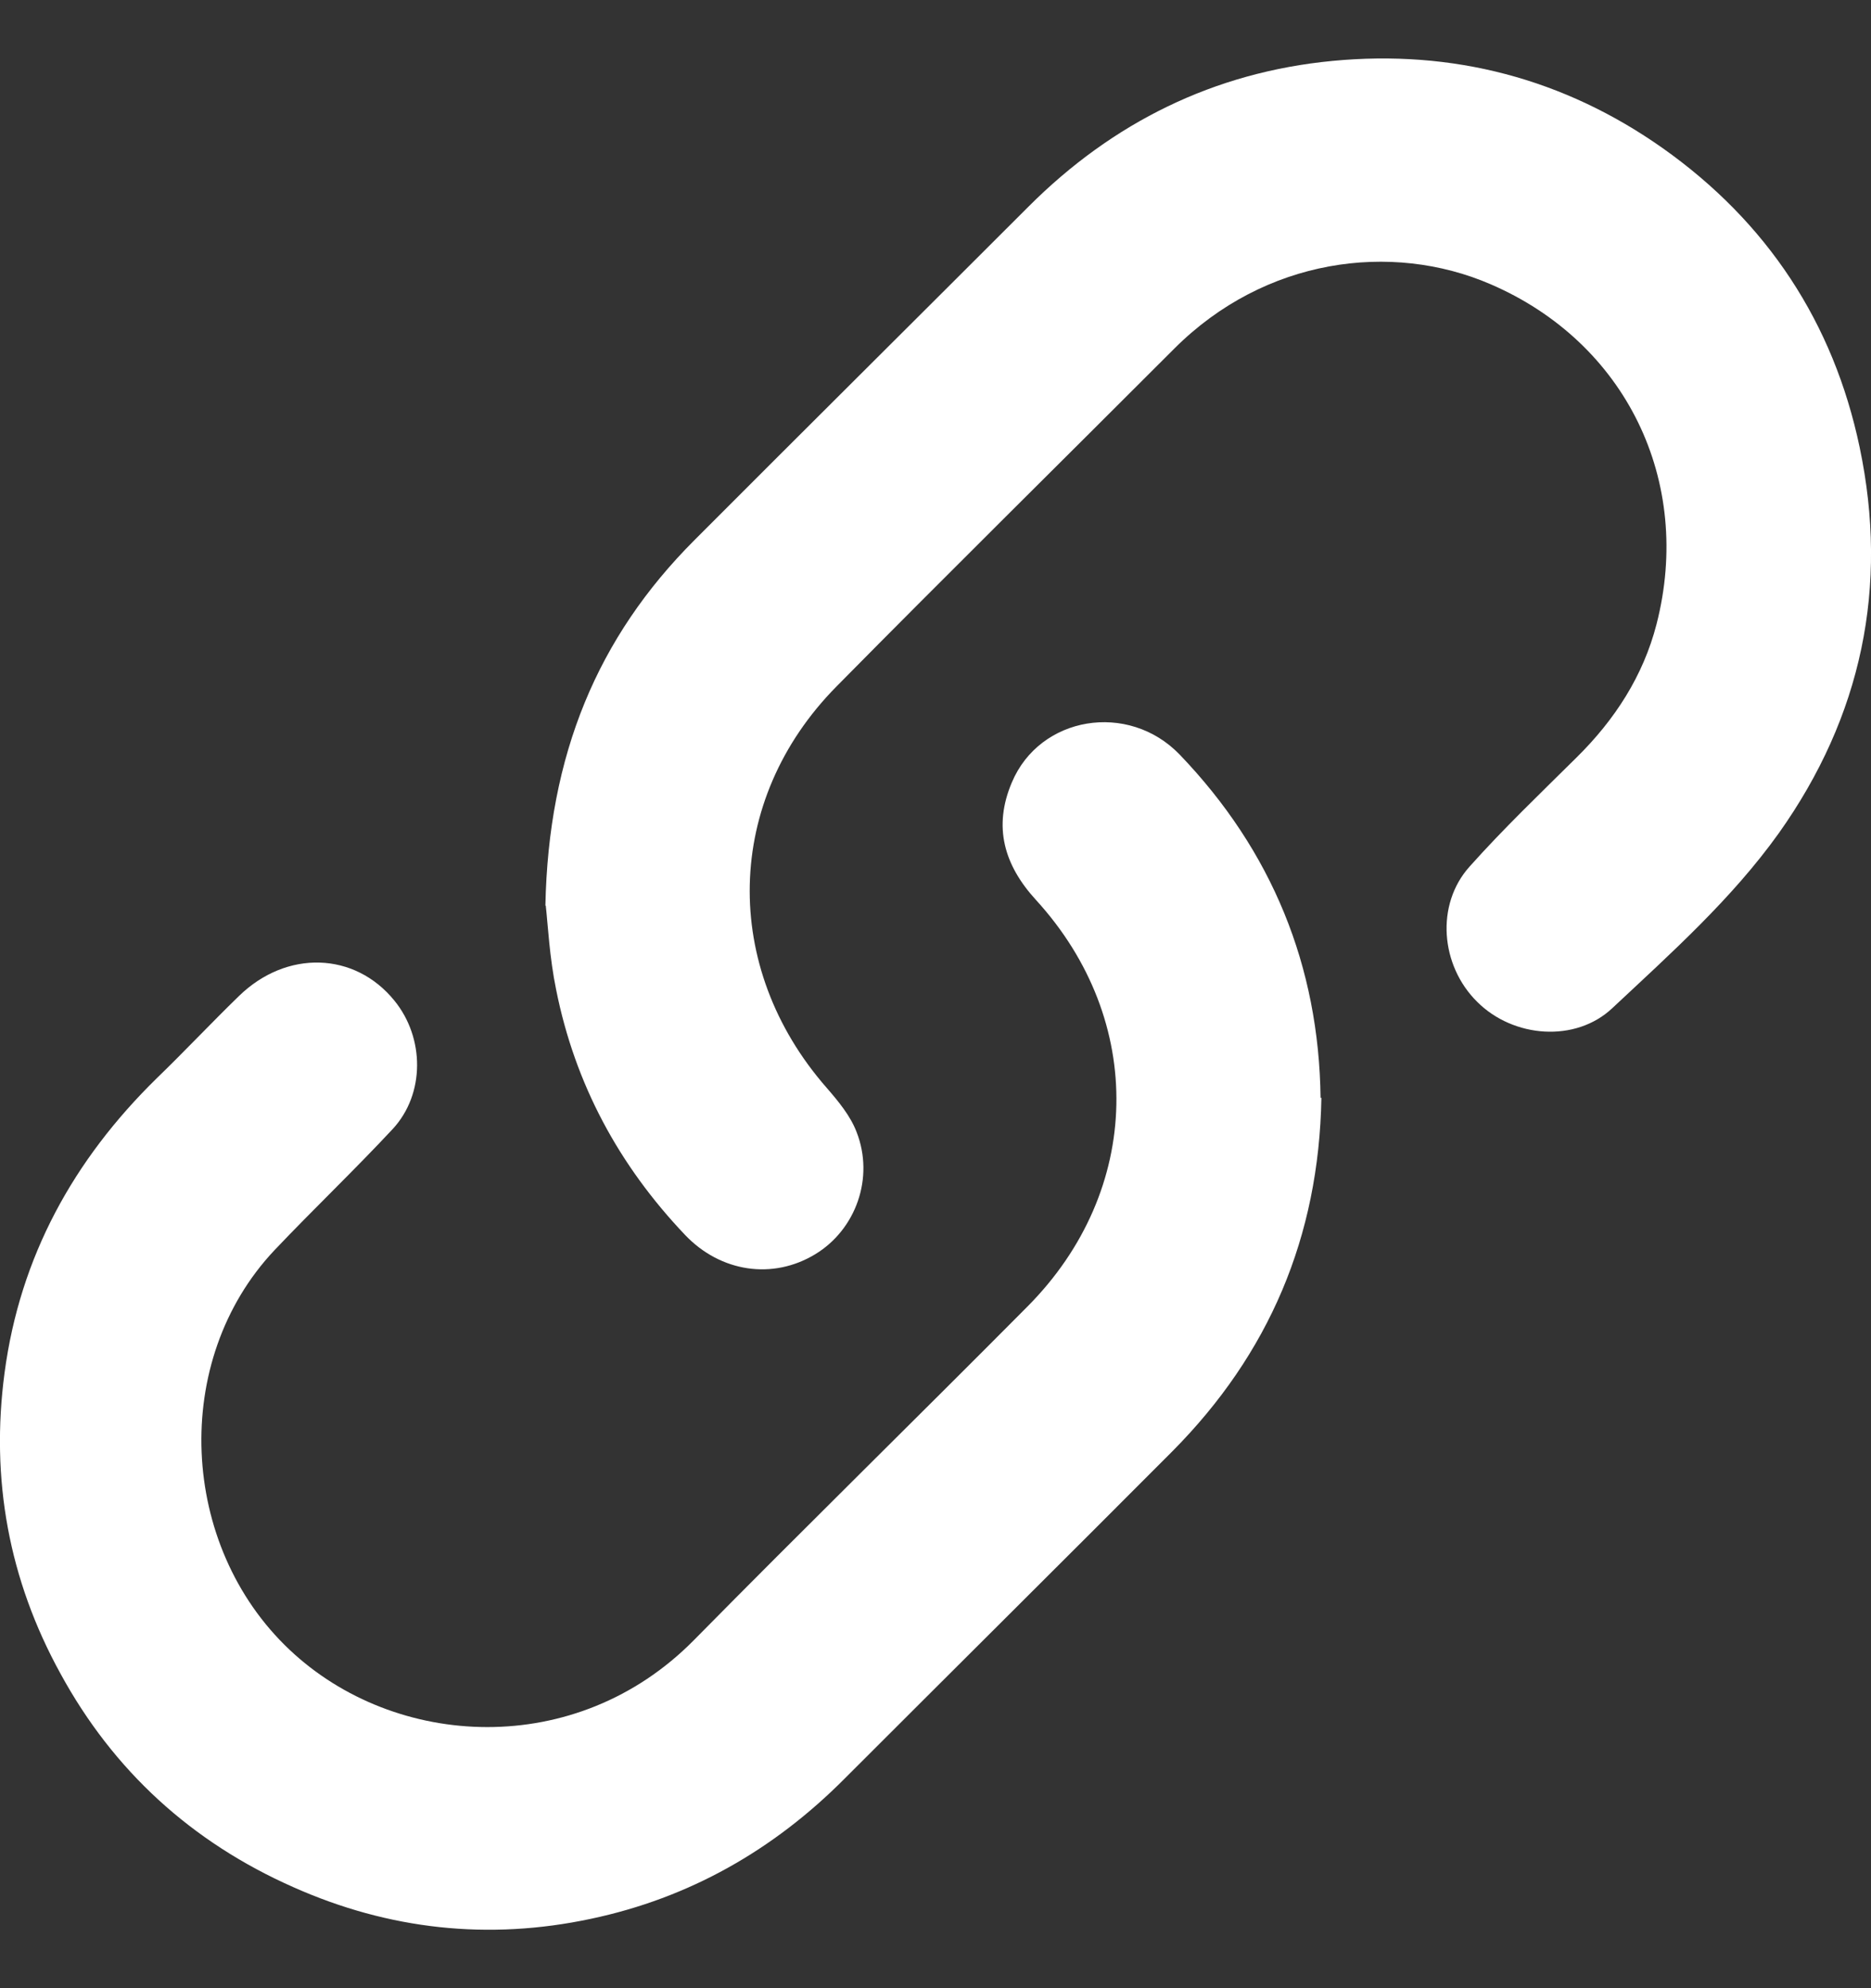
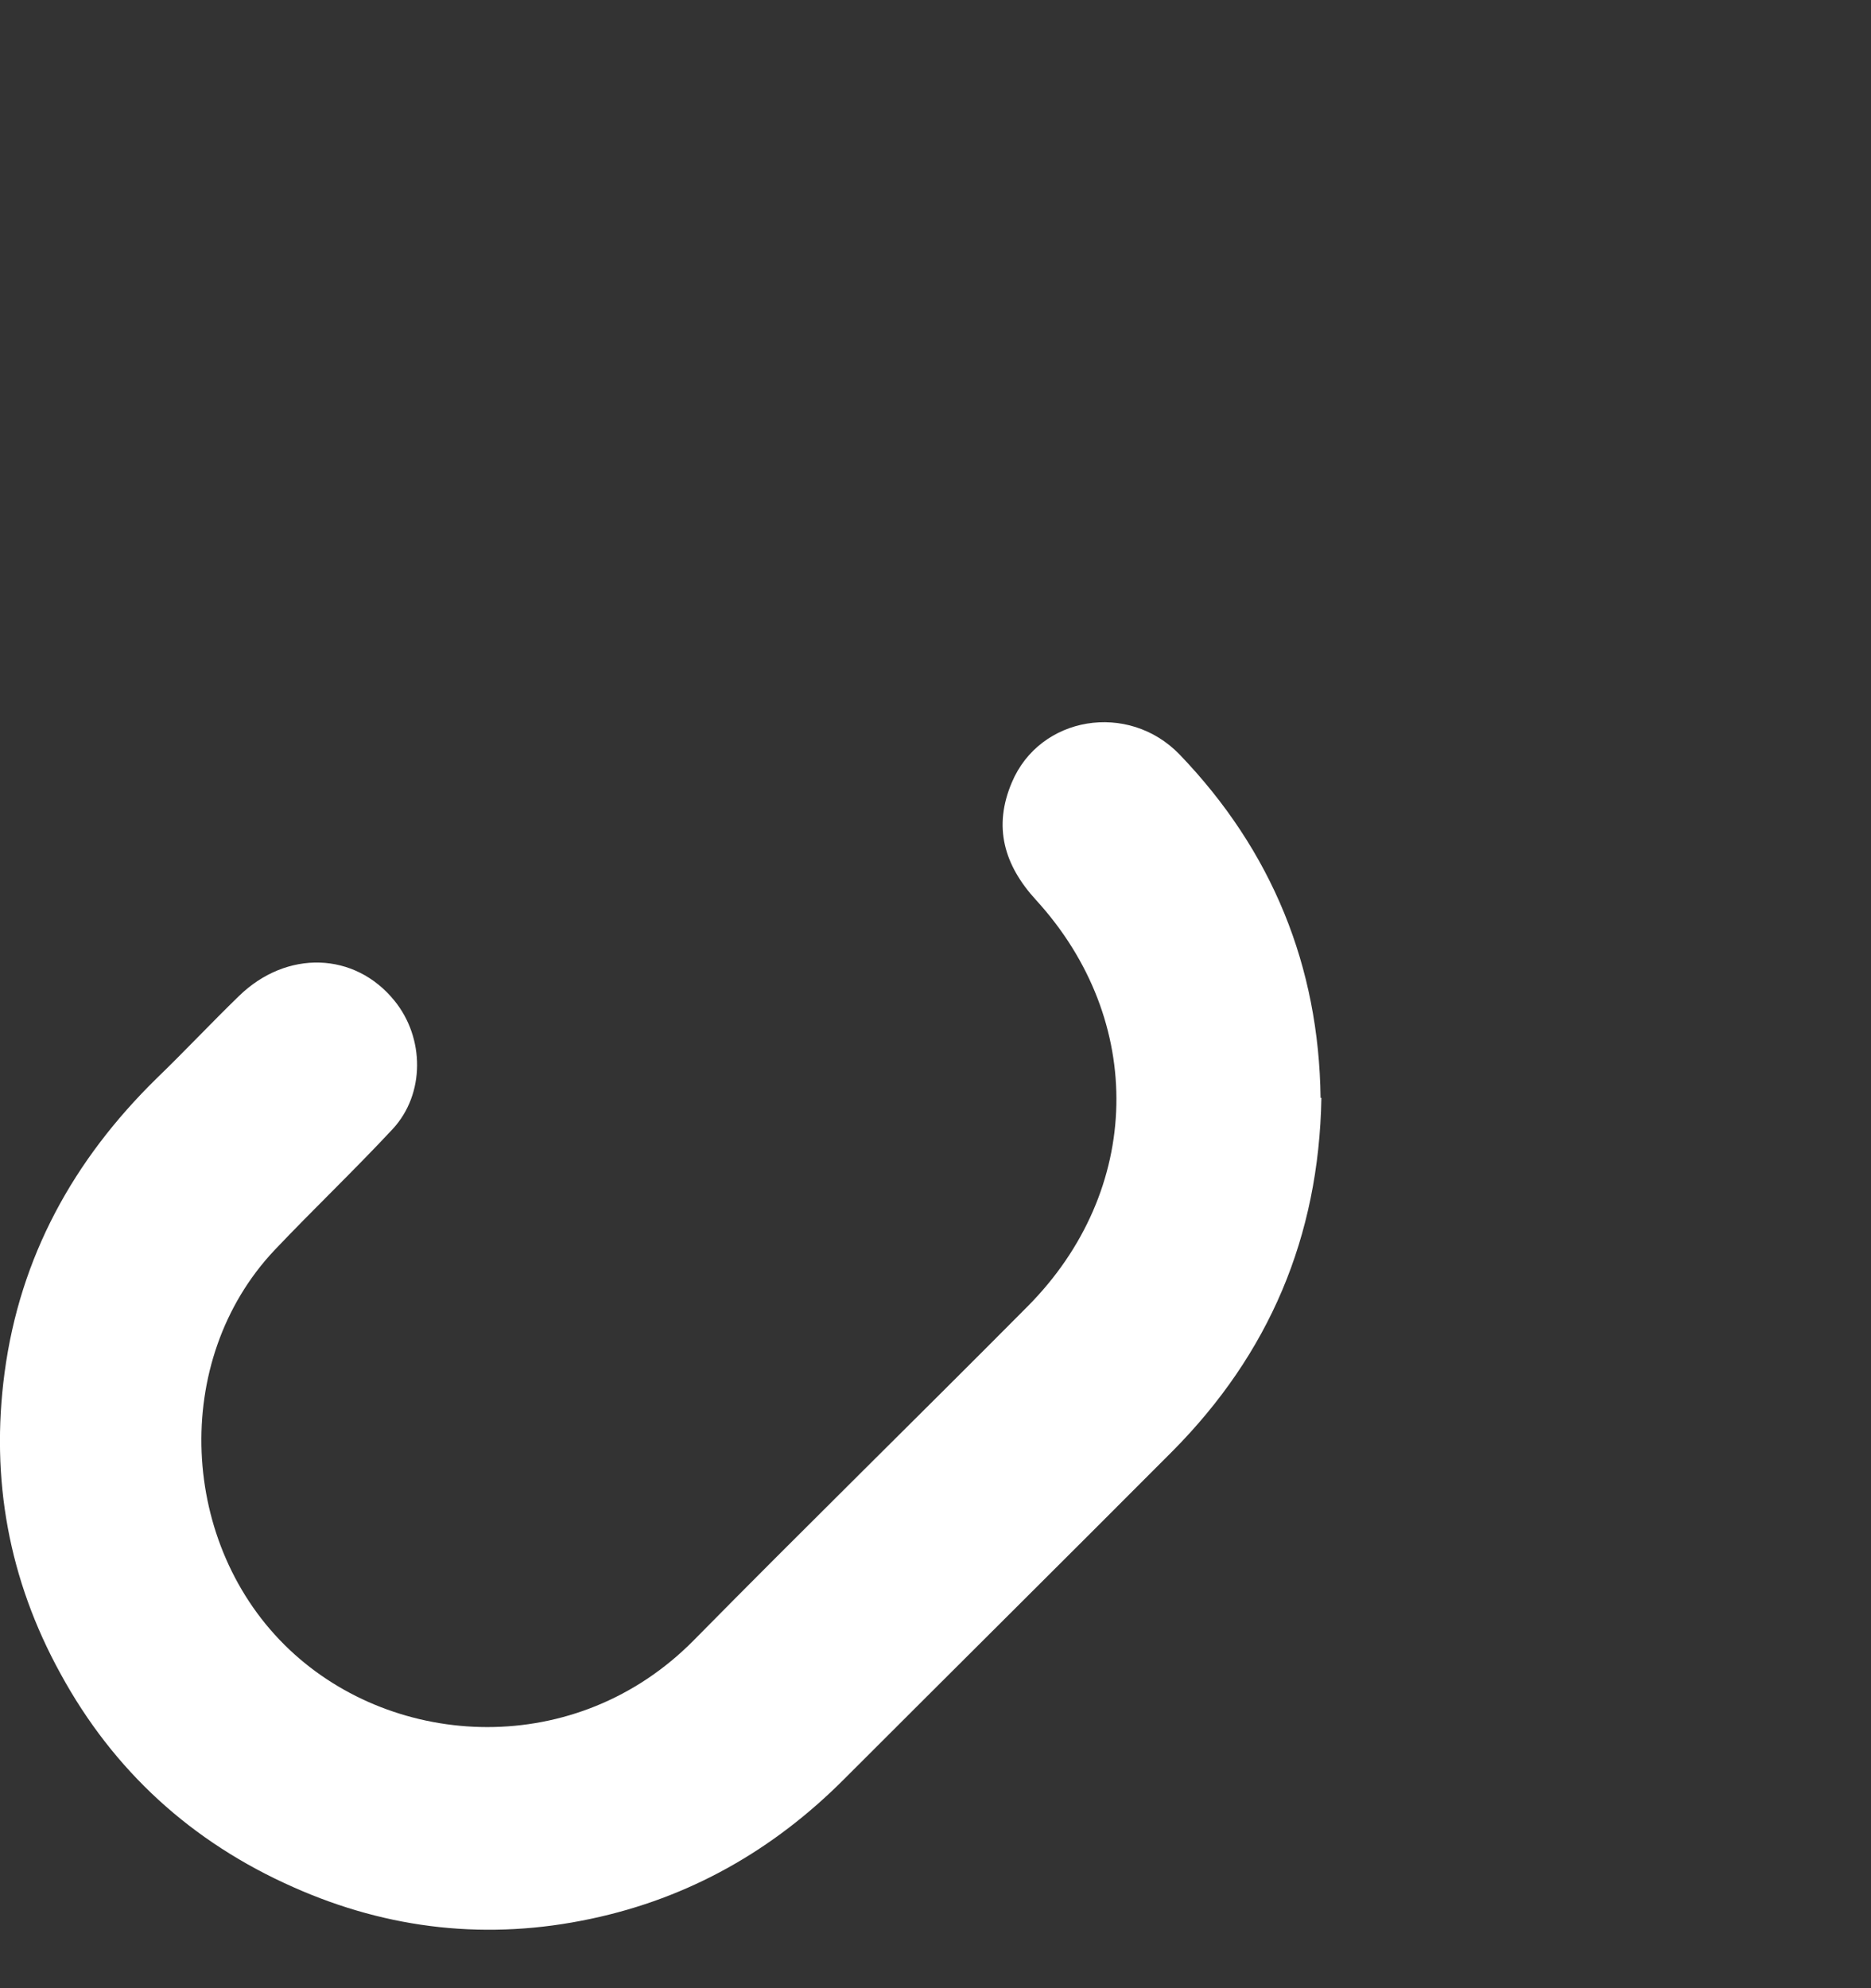
<svg xmlns="http://www.w3.org/2000/svg" width="16" height="17" viewBox="0 0 16 17" fill="none">
  <rect x="0" y="0" width="16" height="17" fill="#333333" stroke="none" />
-   <path d="M4.664 7.745C4.689 6.454 5.11 5.448 5.937 4.62C6.887 3.668 7.843 2.719 8.796 1.766C9.516 1.046 10.383 0.618 11.393 0.521C12.421 0.422 13.374 0.671 14.219 1.267C15.111 1.898 15.679 2.758 15.903 3.825C16.153 5.016 15.921 6.126 15.211 7.125C14.808 7.688 14.291 8.149 13.788 8.62C13.474 8.916 12.942 8.876 12.632 8.566C12.318 8.256 12.275 7.735 12.567 7.41C12.856 7.086 13.174 6.782 13.484 6.475C13.809 6.154 14.052 5.78 14.166 5.337C14.48 4.114 13.905 2.929 12.746 2.43C11.896 2.063 10.815 2.209 10.044 2.979C9.081 3.943 8.111 4.899 7.154 5.869C6.191 6.843 6.166 8.27 7.069 9.301C7.168 9.415 7.272 9.54 7.325 9.679C7.479 10.072 7.318 10.514 6.972 10.724C6.608 10.945 6.162 10.878 5.859 10.56C5.292 9.964 4.917 9.269 4.756 8.463C4.699 8.188 4.685 7.902 4.667 7.742L4.664 7.745Z" fill="#FFFFFF" />
  <path d="M11.3 9.387C11.279 10.578 10.851 11.577 10.027 12.408C9.095 13.343 8.157 14.274 7.222 15.209C6.615 15.819 5.895 16.229 5.052 16.407C4.178 16.593 3.325 16.5 2.508 16.136C1.638 15.751 0.97 15.141 0.517 14.31C0.075 13.507 -0.082 12.647 0.039 11.738C0.171 10.746 0.628 9.918 1.338 9.222C1.577 8.991 1.805 8.748 2.044 8.516C2.451 8.12 3.033 8.138 3.372 8.555C3.632 8.873 3.636 9.354 3.358 9.654C3.029 10.007 2.68 10.339 2.348 10.689C1.456 11.634 1.534 13.218 2.476 14.106C3.379 14.959 4.928 15.044 5.934 14.024C6.879 13.065 7.839 12.126 8.788 11.17C9.773 10.178 9.802 8.727 8.86 7.696C8.585 7.396 8.492 7.068 8.653 6.69C8.892 6.122 9.648 5.997 10.087 6.451C10.879 7.275 11.279 8.263 11.293 9.387H11.3Z" fill="#FFFFFF" />
</svg>